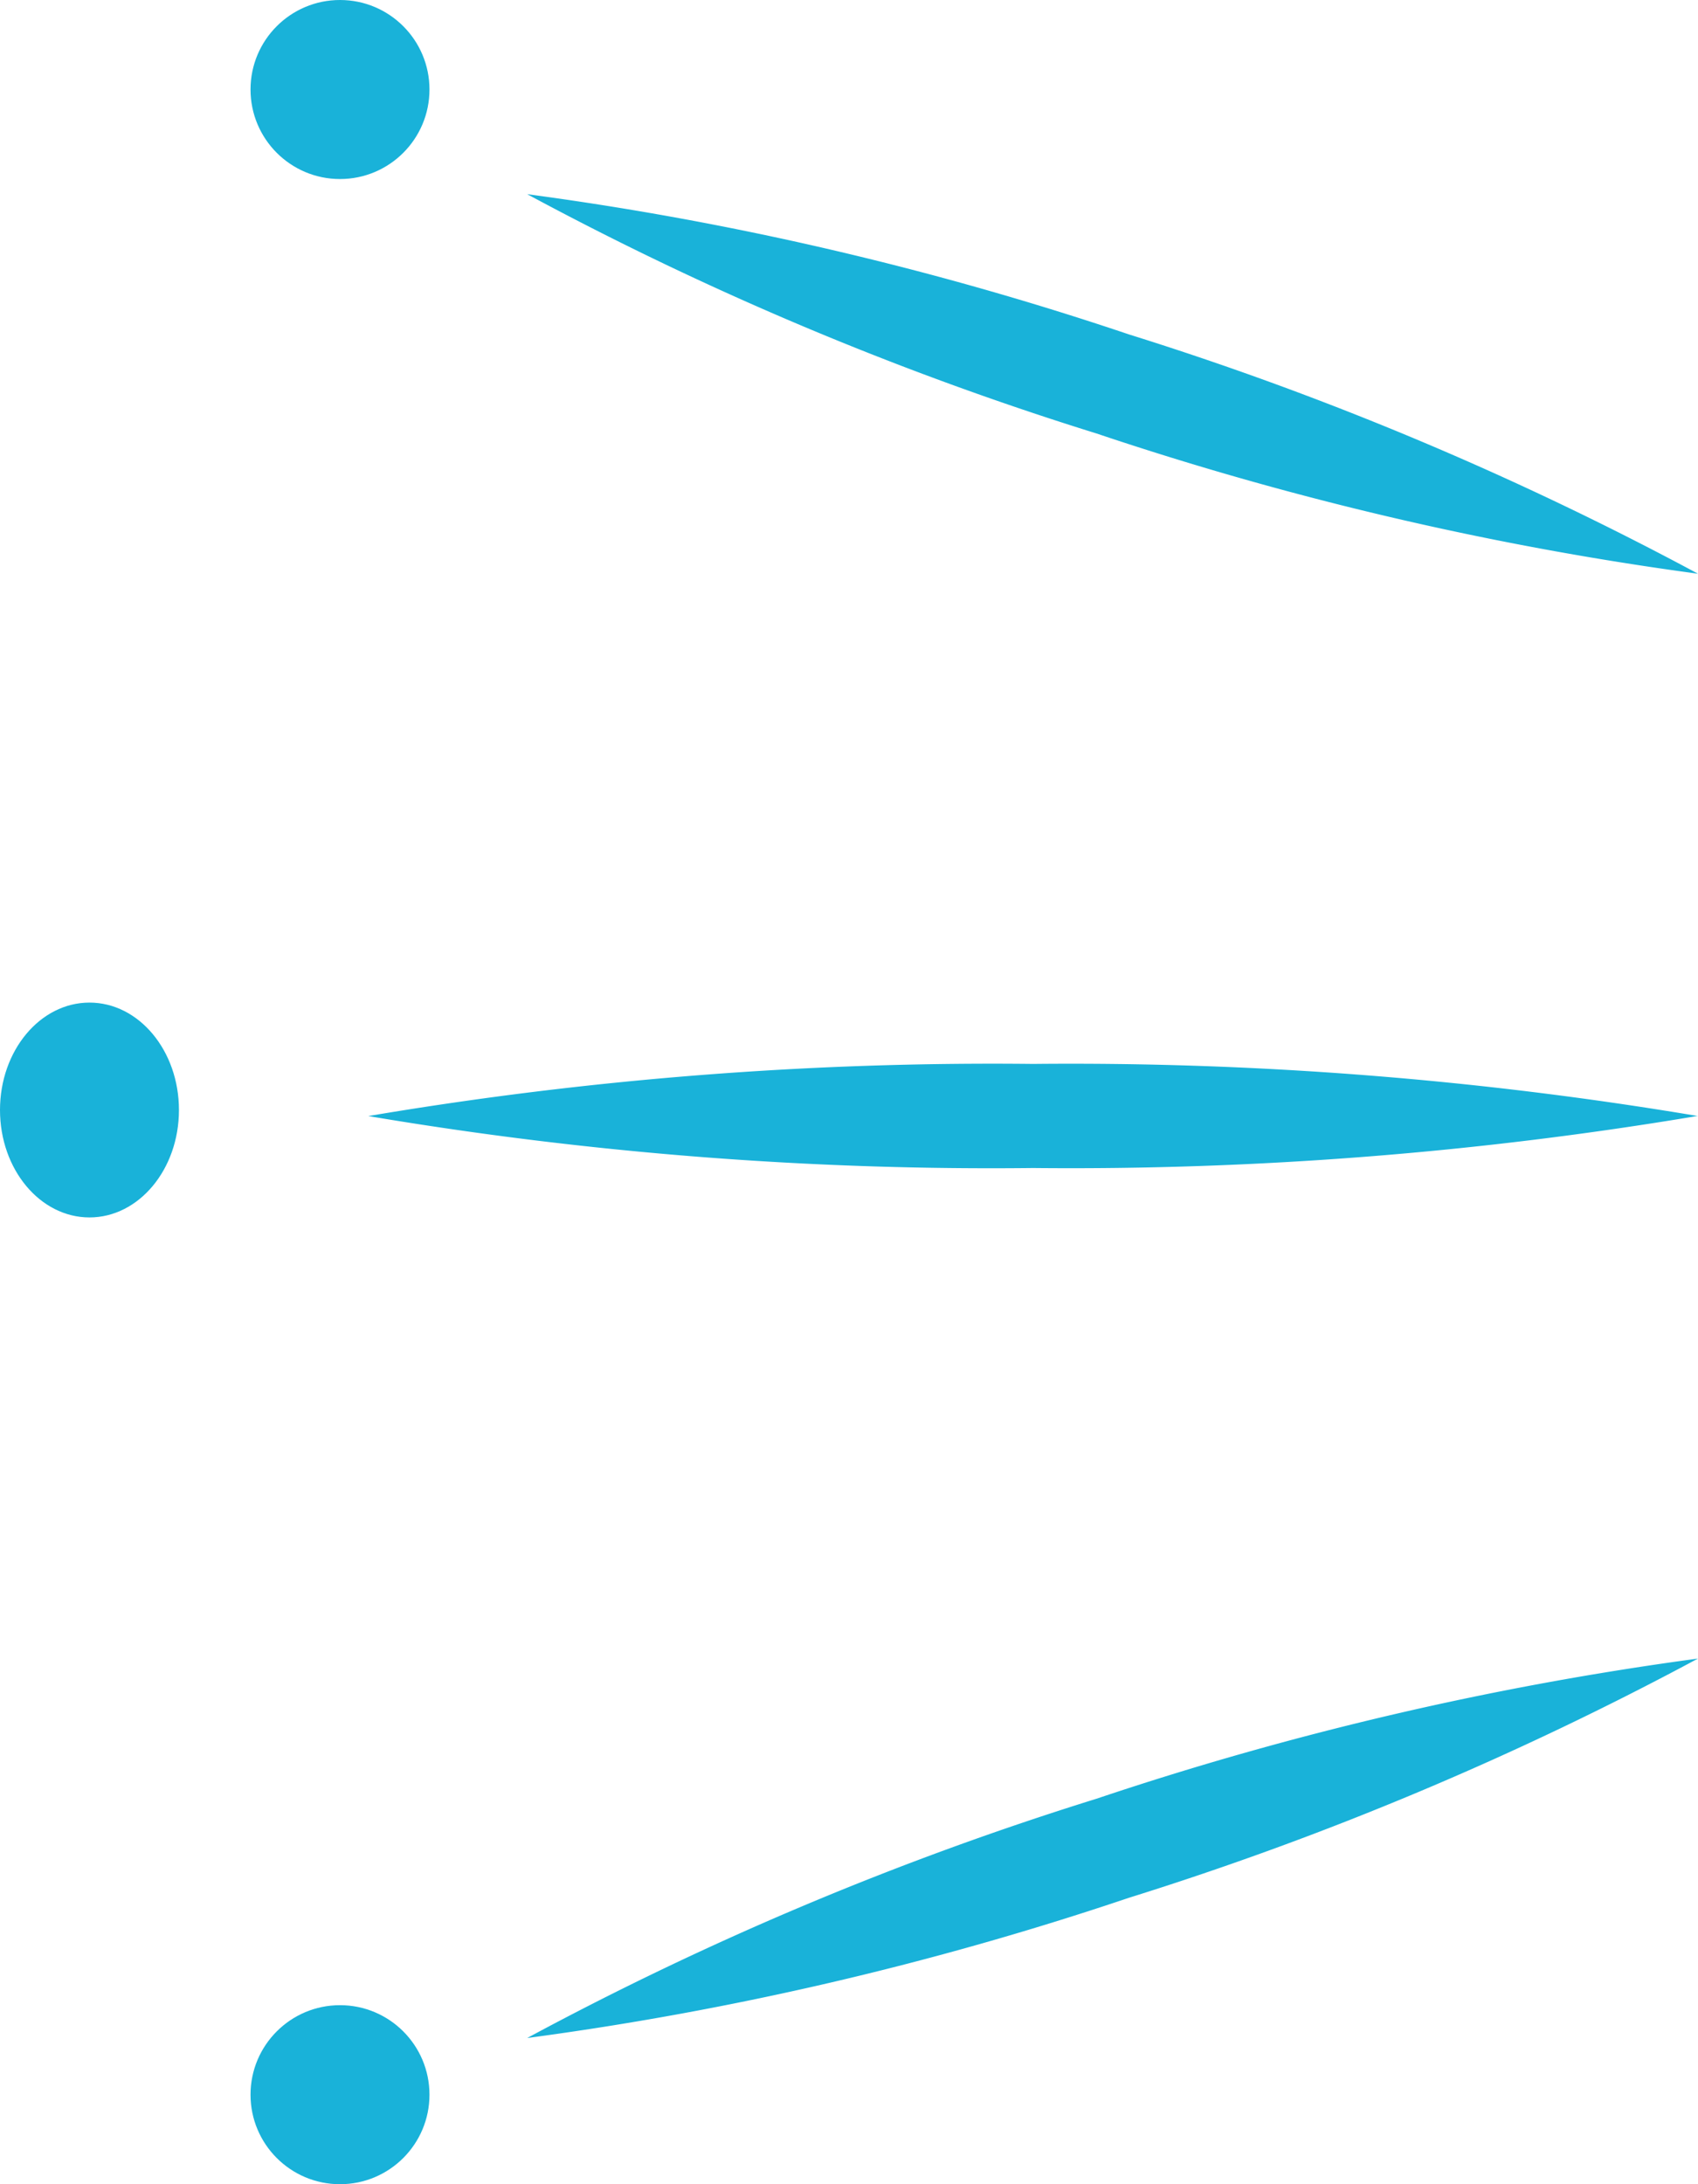
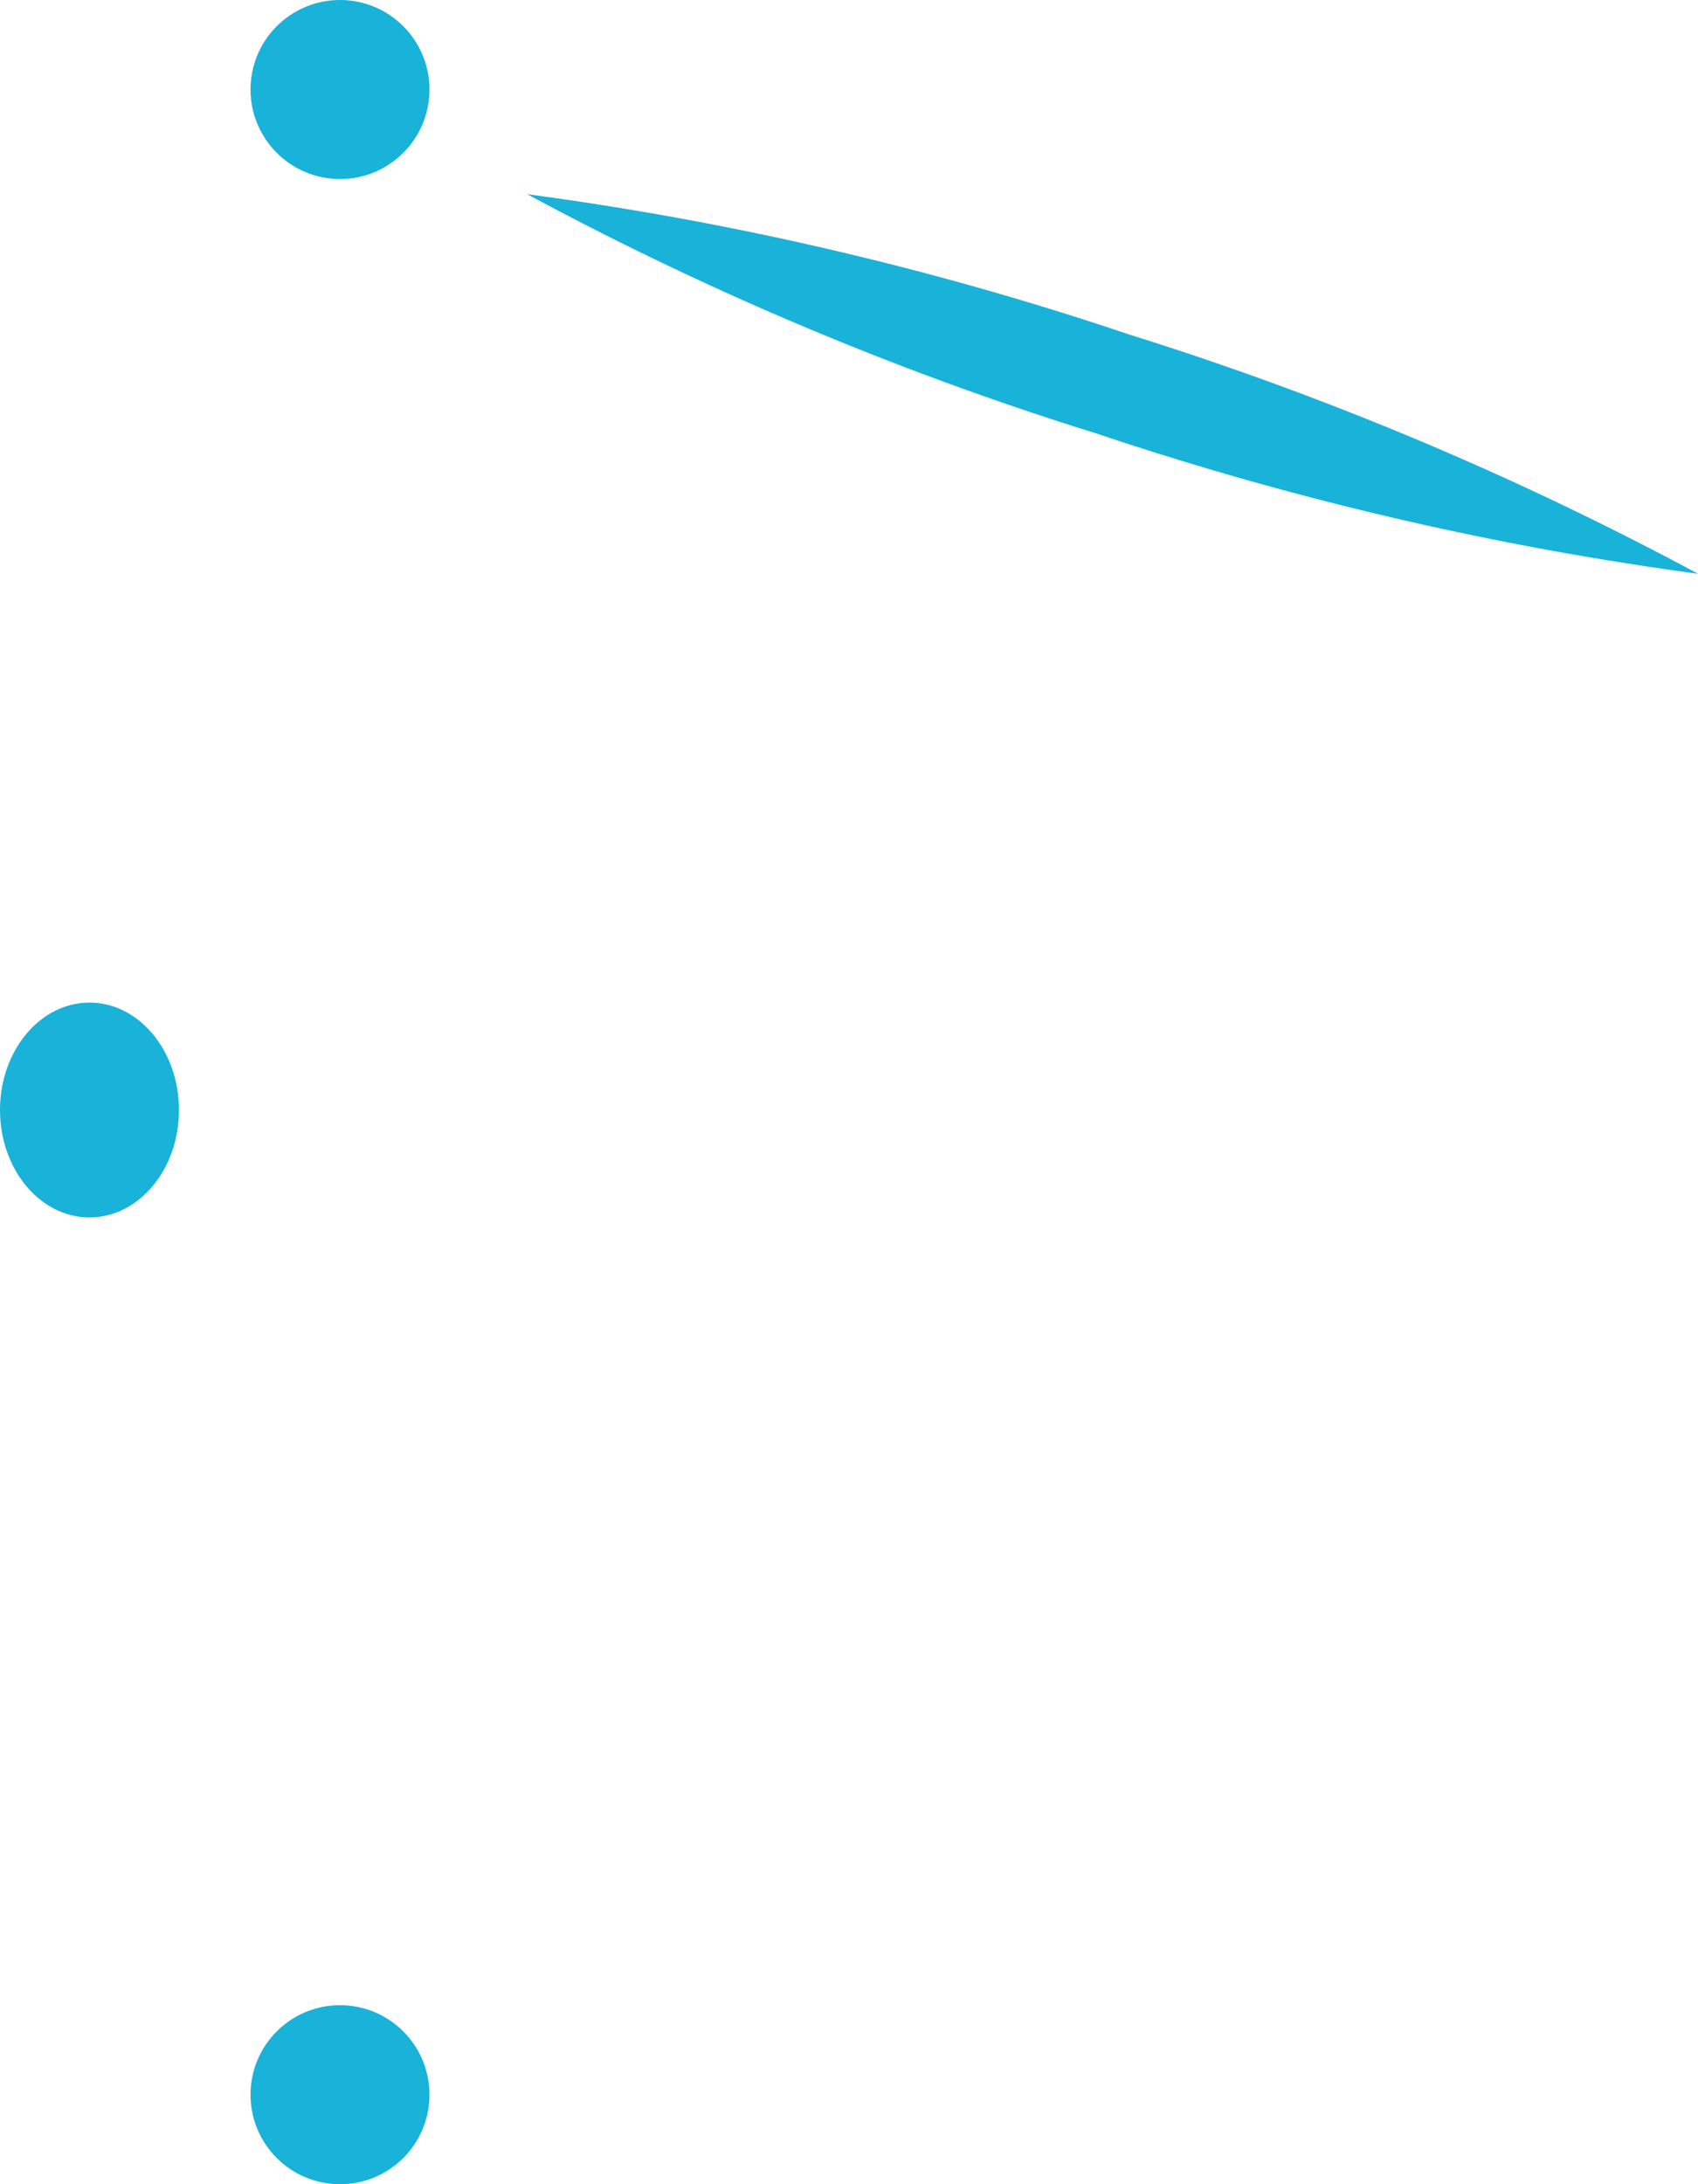
<svg xmlns="http://www.w3.org/2000/svg" width="47.444" height="61" viewBox="0 0 47.444 61">
  <defs>
    <clipPath id="clip-path">
      <rect id="長方形_446" data-name="長方形 446" width="37.153" height="51.494" fill="#19b2d9" />
    </clipPath>
  </defs>
  <g id="img_counter_deco_01" transform="translate(7.592 4)">
    <g id="グループ_584" data-name="グループ 584" transform="translate(2.699 1.422)" clip-path="url(#clip-path)">
-       <path id="パス_1331" data-name="パス 1331" d="M37.153,11.349A105.744,105.744,0,0,0,18.576,9.893,104.582,104.582,0,0,0,0,11.349,104.582,104.582,0,0,0,18.576,12.8a105.745,105.745,0,0,0,18.576-1.456" transform="translate(0 14.398)" fill="#19b2d9" />
      <path id="パス_1332" data-name="パス 1332" d="M32.714,10.6A90.867,90.867,0,0,0,16.806,3.914,89.828,89.828,0,0,0,0,0,89.711,89.711,0,0,0,15.907,6.683,90.8,90.8,0,0,0,32.714,10.6" transform="translate(4.439 0.001)" fill="#19b2d9" />
-       <path id="パス_1333" data-name="パス 1333" d="M32.714,16.657a90.8,90.8,0,0,0-16.806,3.914A89.711,89.711,0,0,0,0,27.254,89.827,89.827,0,0,0,16.806,23.34a90.867,90.867,0,0,0,15.907-6.683" transform="translate(4.439 24.241)" fill="#19b2d9" />
    </g>
    <ellipse id="楕円形_76" data-name="楕円形 76" cx="2.5" cy="3" rx="2.5" ry="3" transform="translate(-7.592 24)" fill="#19b2d9" />
    <circle id="楕円形_77" data-name="楕円形 77" cx="2.5" cy="2.5" r="2.5" transform="translate(-0.592 -4)" fill="#19b2d9" />
    <circle id="楕円形_78" data-name="楕円形 78" cx="2.5" cy="2.5" r="2.5" transform="translate(-0.592 52)" fill="#19b2d9" />
  </g>
</svg>